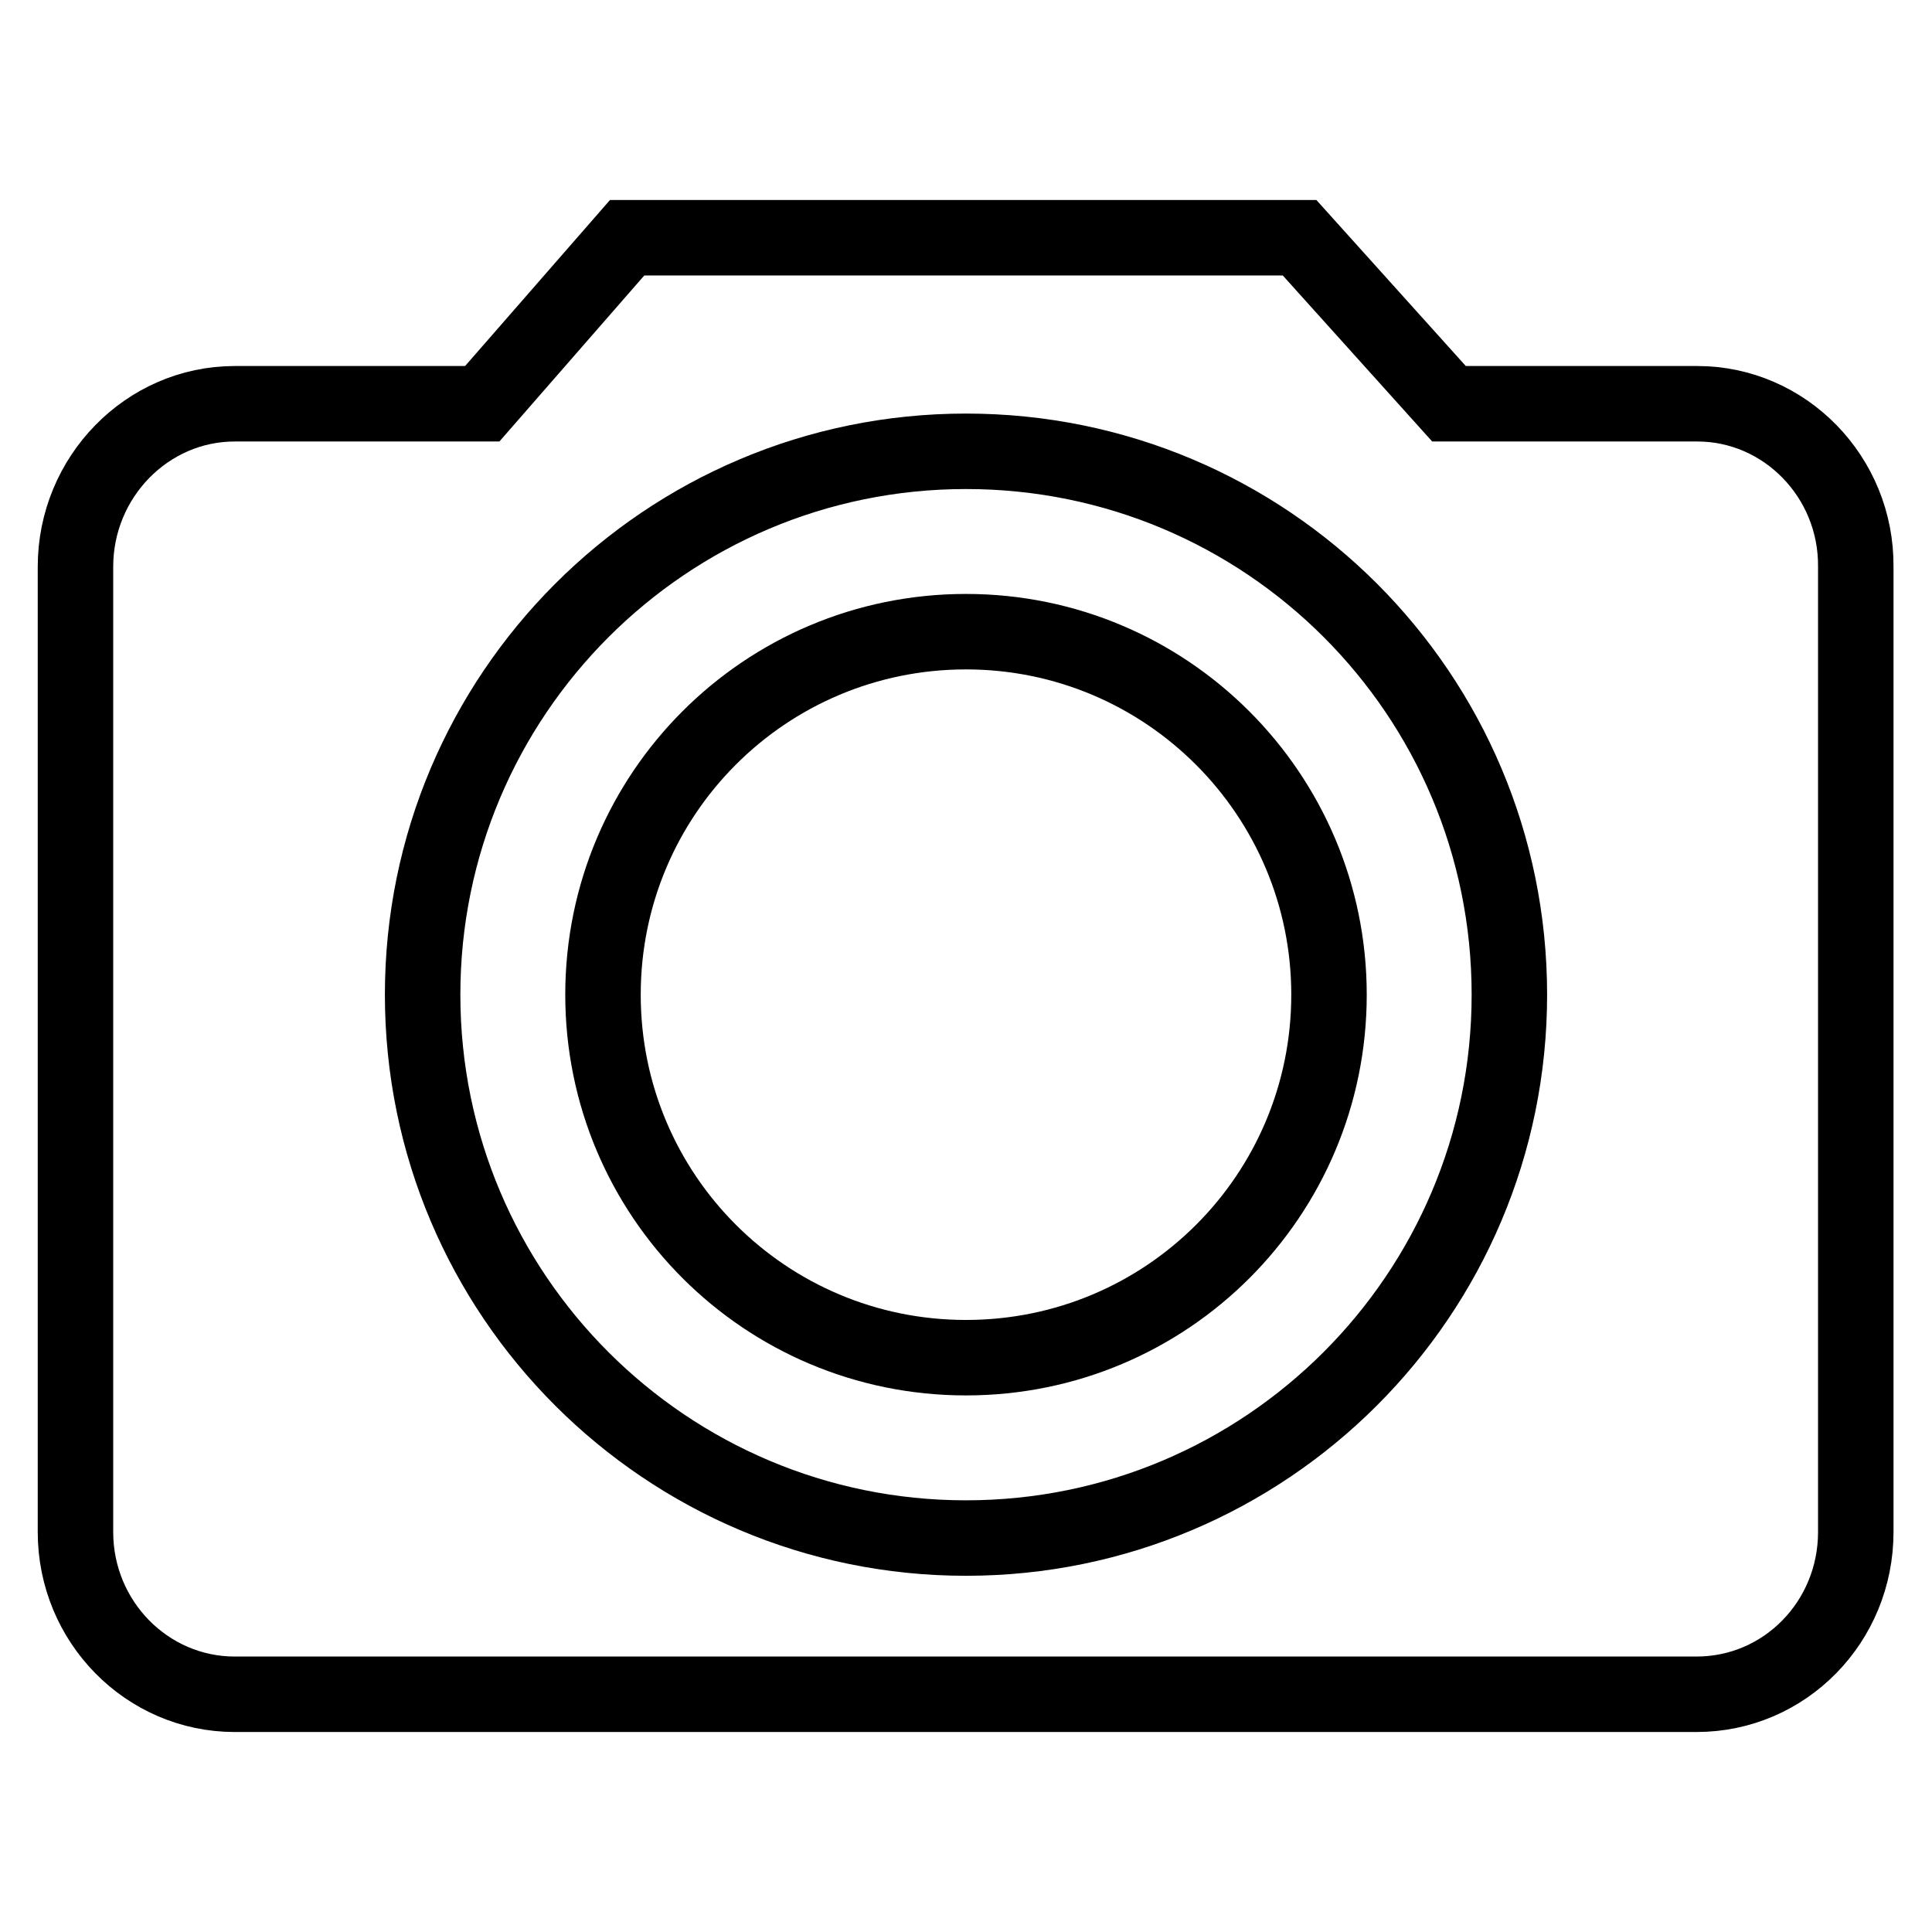
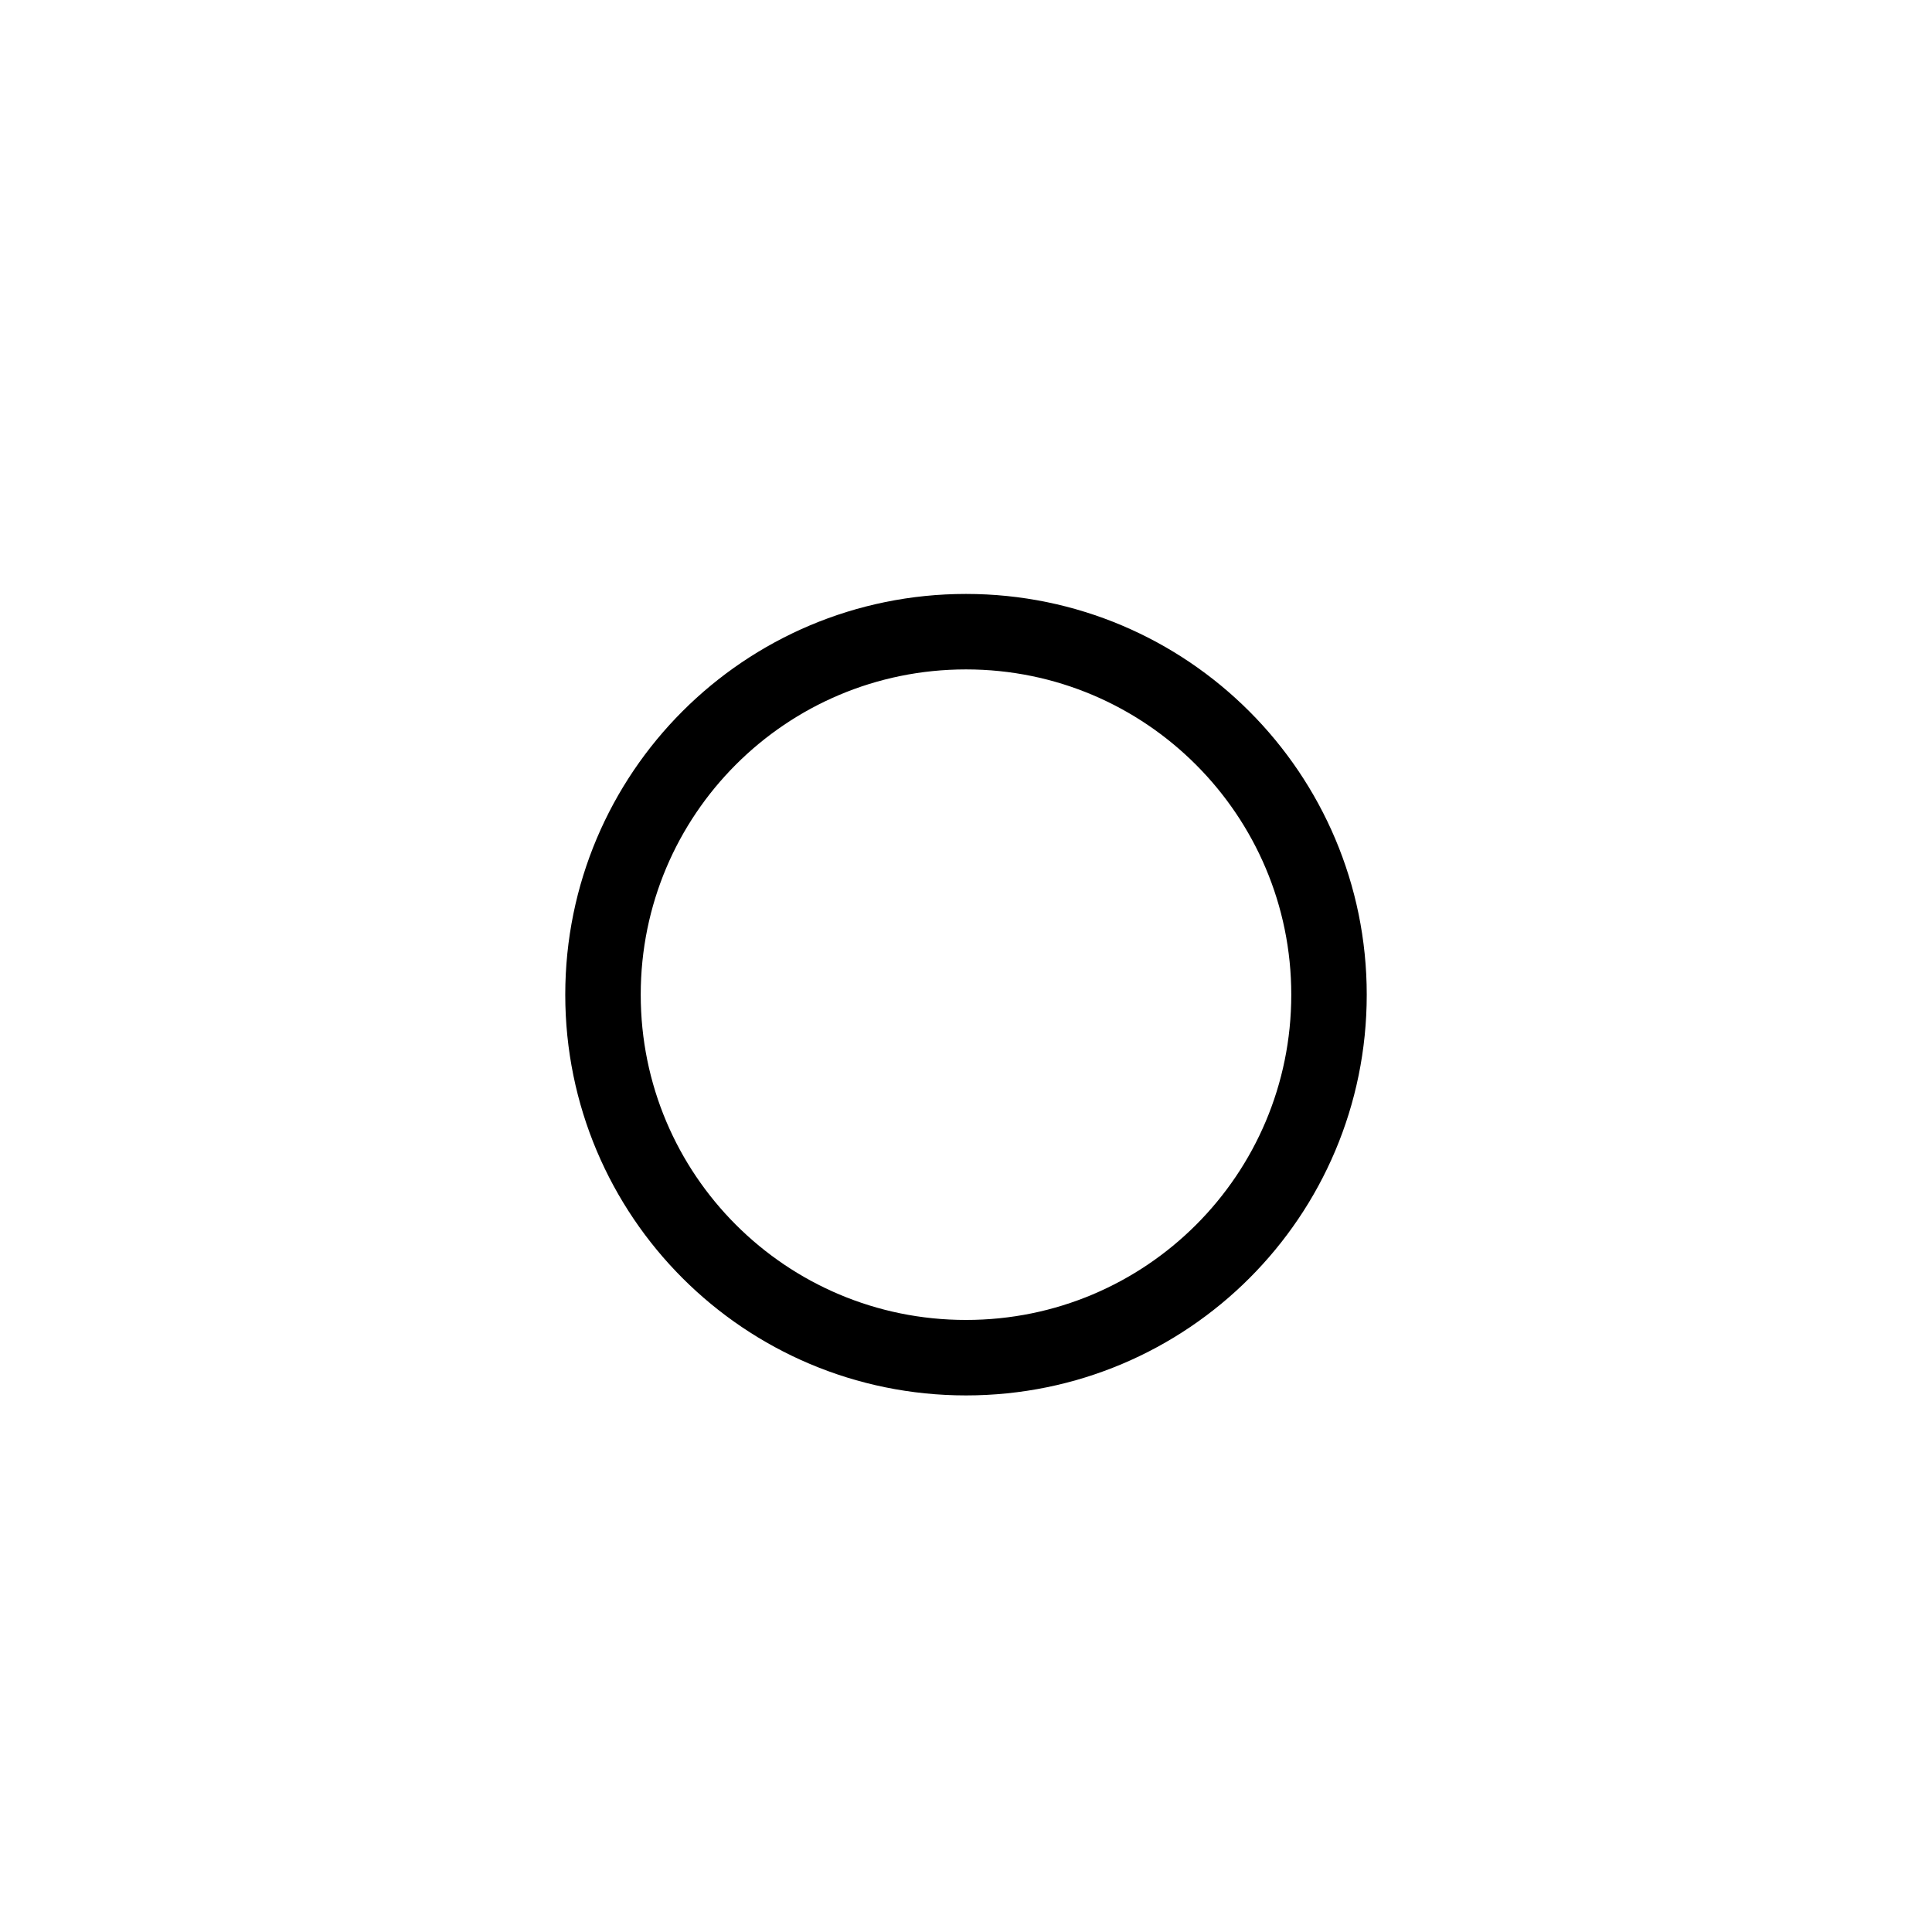
<svg xmlns="http://www.w3.org/2000/svg" version="1.1" x="0px" y="0px" viewBox="0 0 256 256" enable-background="new 0 0 256 256" xml:space="preserve">
  <g>
    <path stroke-width="10" fill-opacity="0" stroke="#000000" d="M128,83.7c-26.6,0-48.1,21.5-48.1,48.1c0,26.6,21.5,48.1,48.1,48.1c26.6,0,48.1-21.5,48.1-48.1 C176.1,105.3,154.6,83.7,128,83.7z" />
-     <path stroke-width="10" fill-opacity="0" stroke="#000000" d="M224.9,53.5H192l-19.8-22H83.1l-19.2,22H31.1C19.5,53.5,10,63.2,10,75.1v127.9c0,11.9,9.5,21.5,21.1,21.5 h193.7c11.7,0,21.1-9.6,21.1-21.5V75.1C246,63.2,236.5,53.5,224.9,53.5z M128,203.8c-39.7,0-72-32.2-72-72c0-39.7,32.2-72,72-72 s72,32.2,72,72C200,171.6,167.7,203.8,128,203.8z" />
  </g>
</svg>